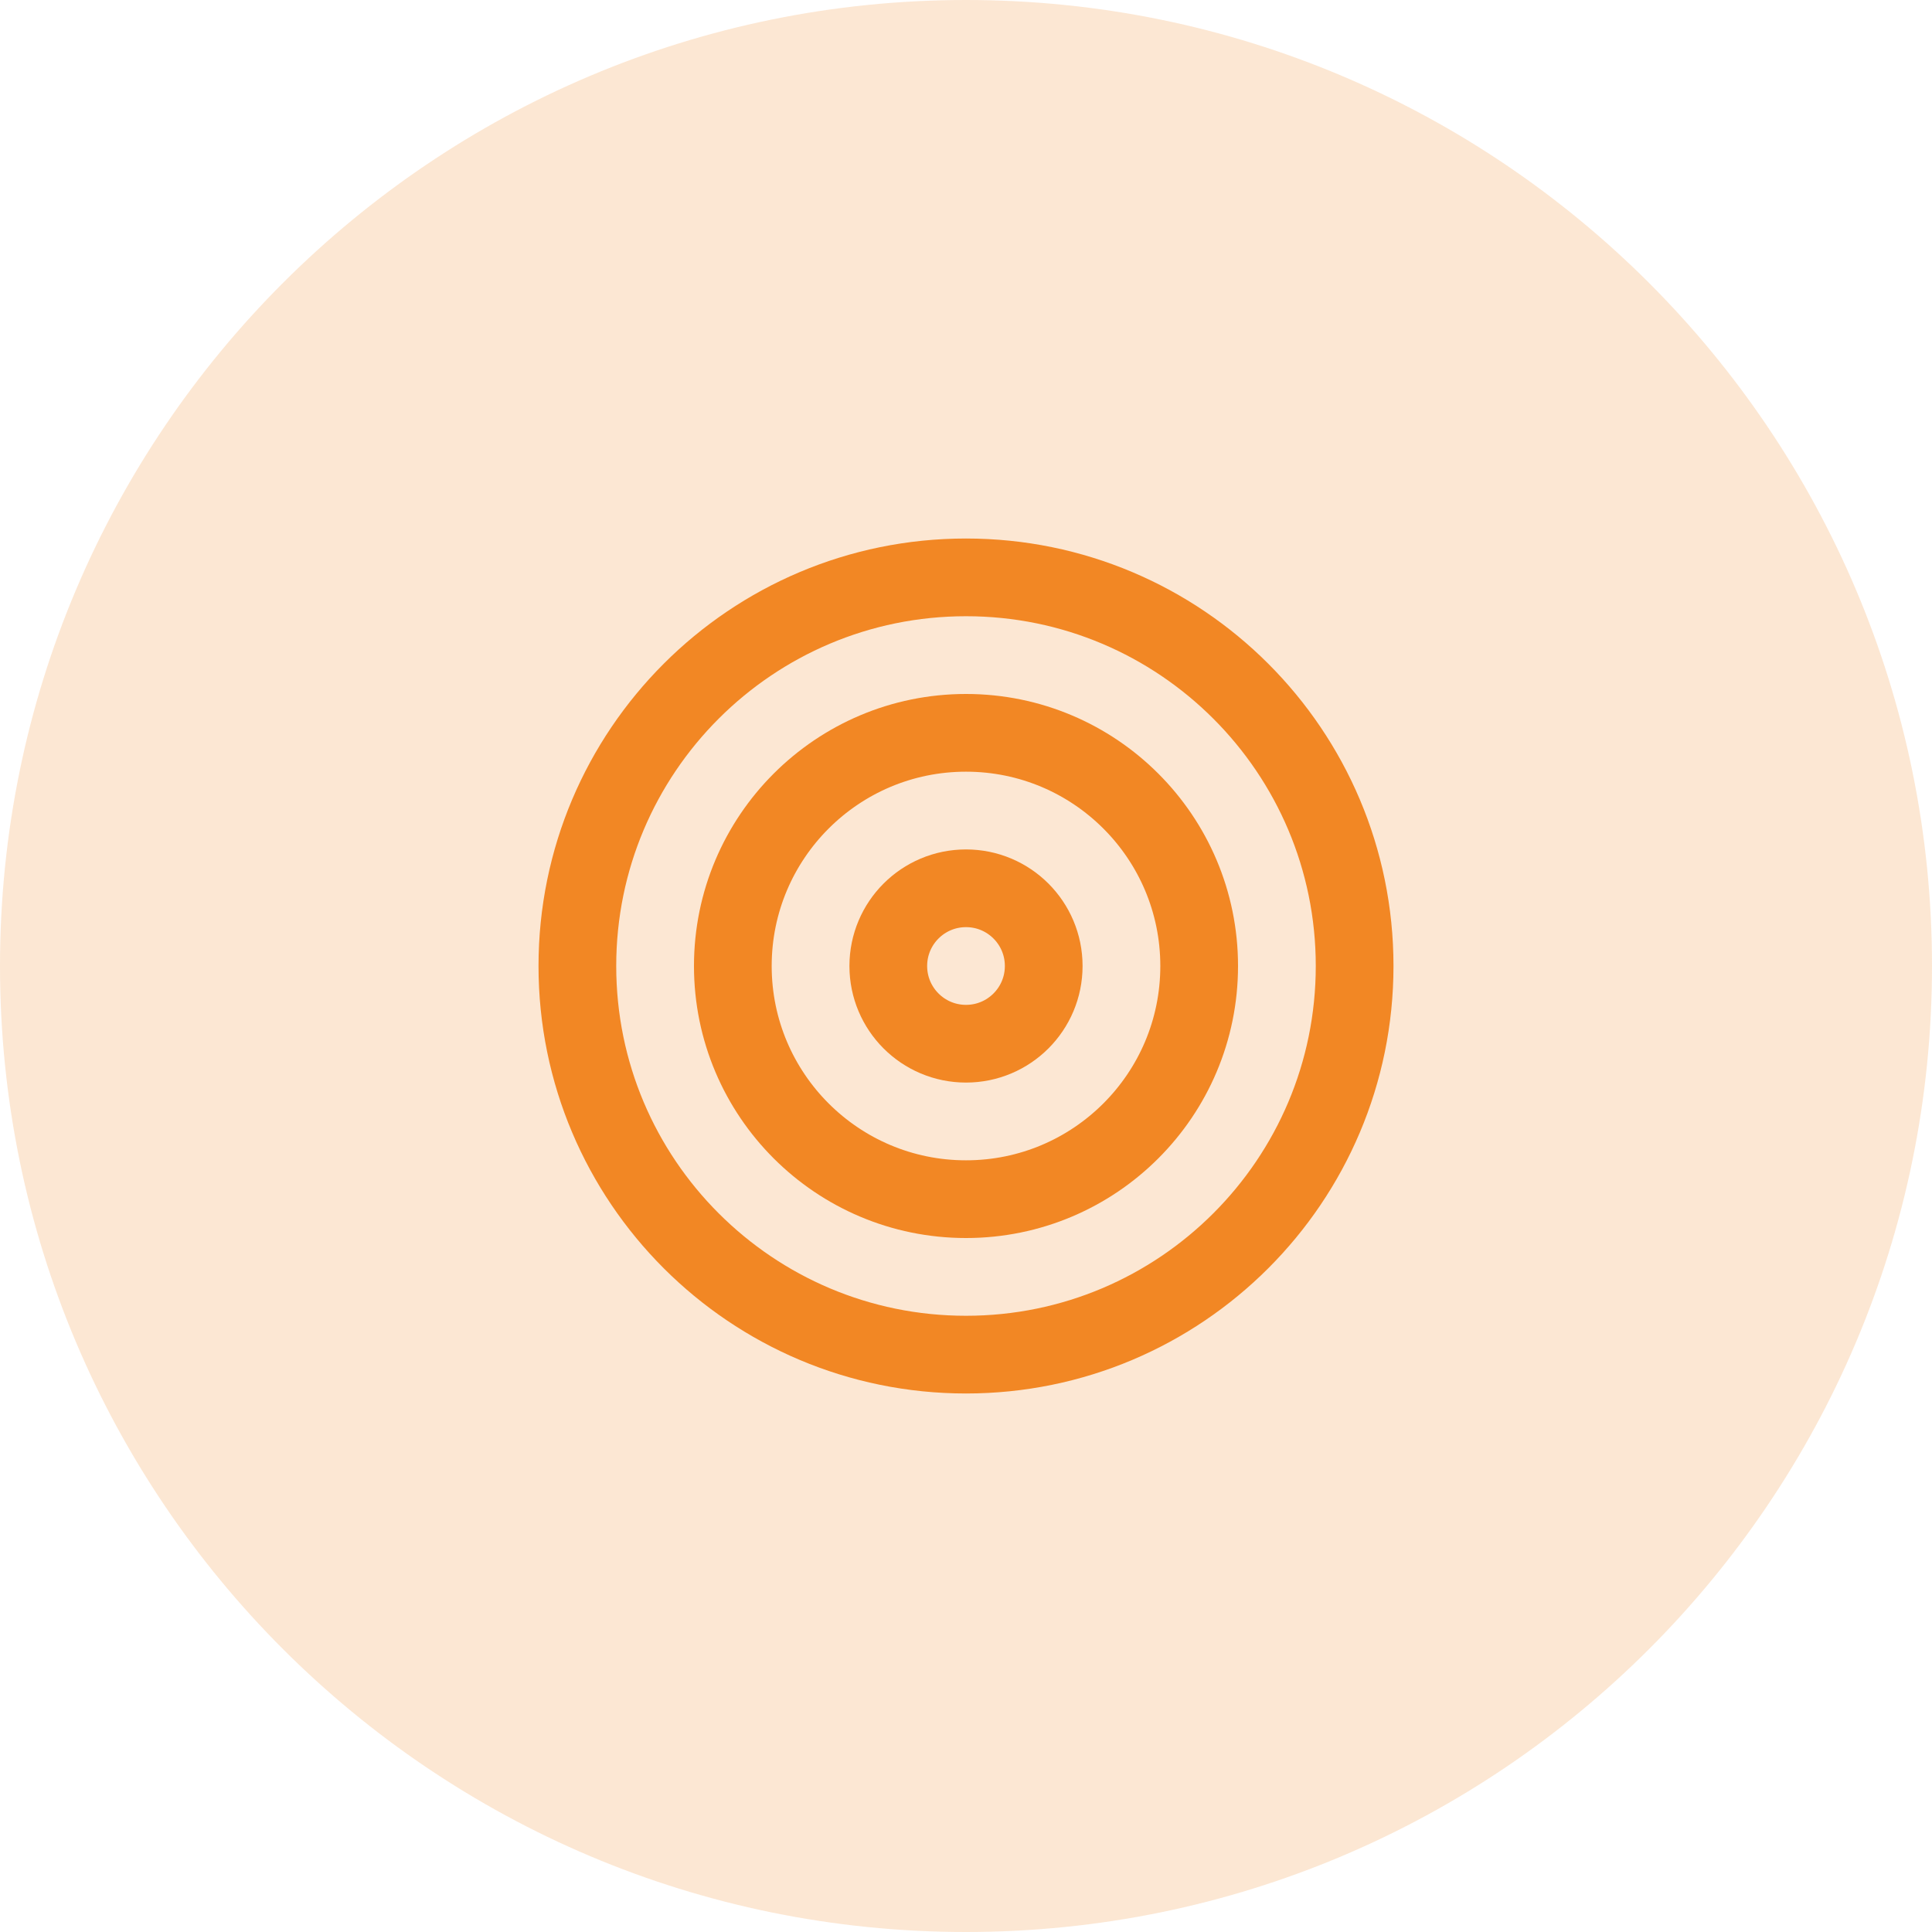
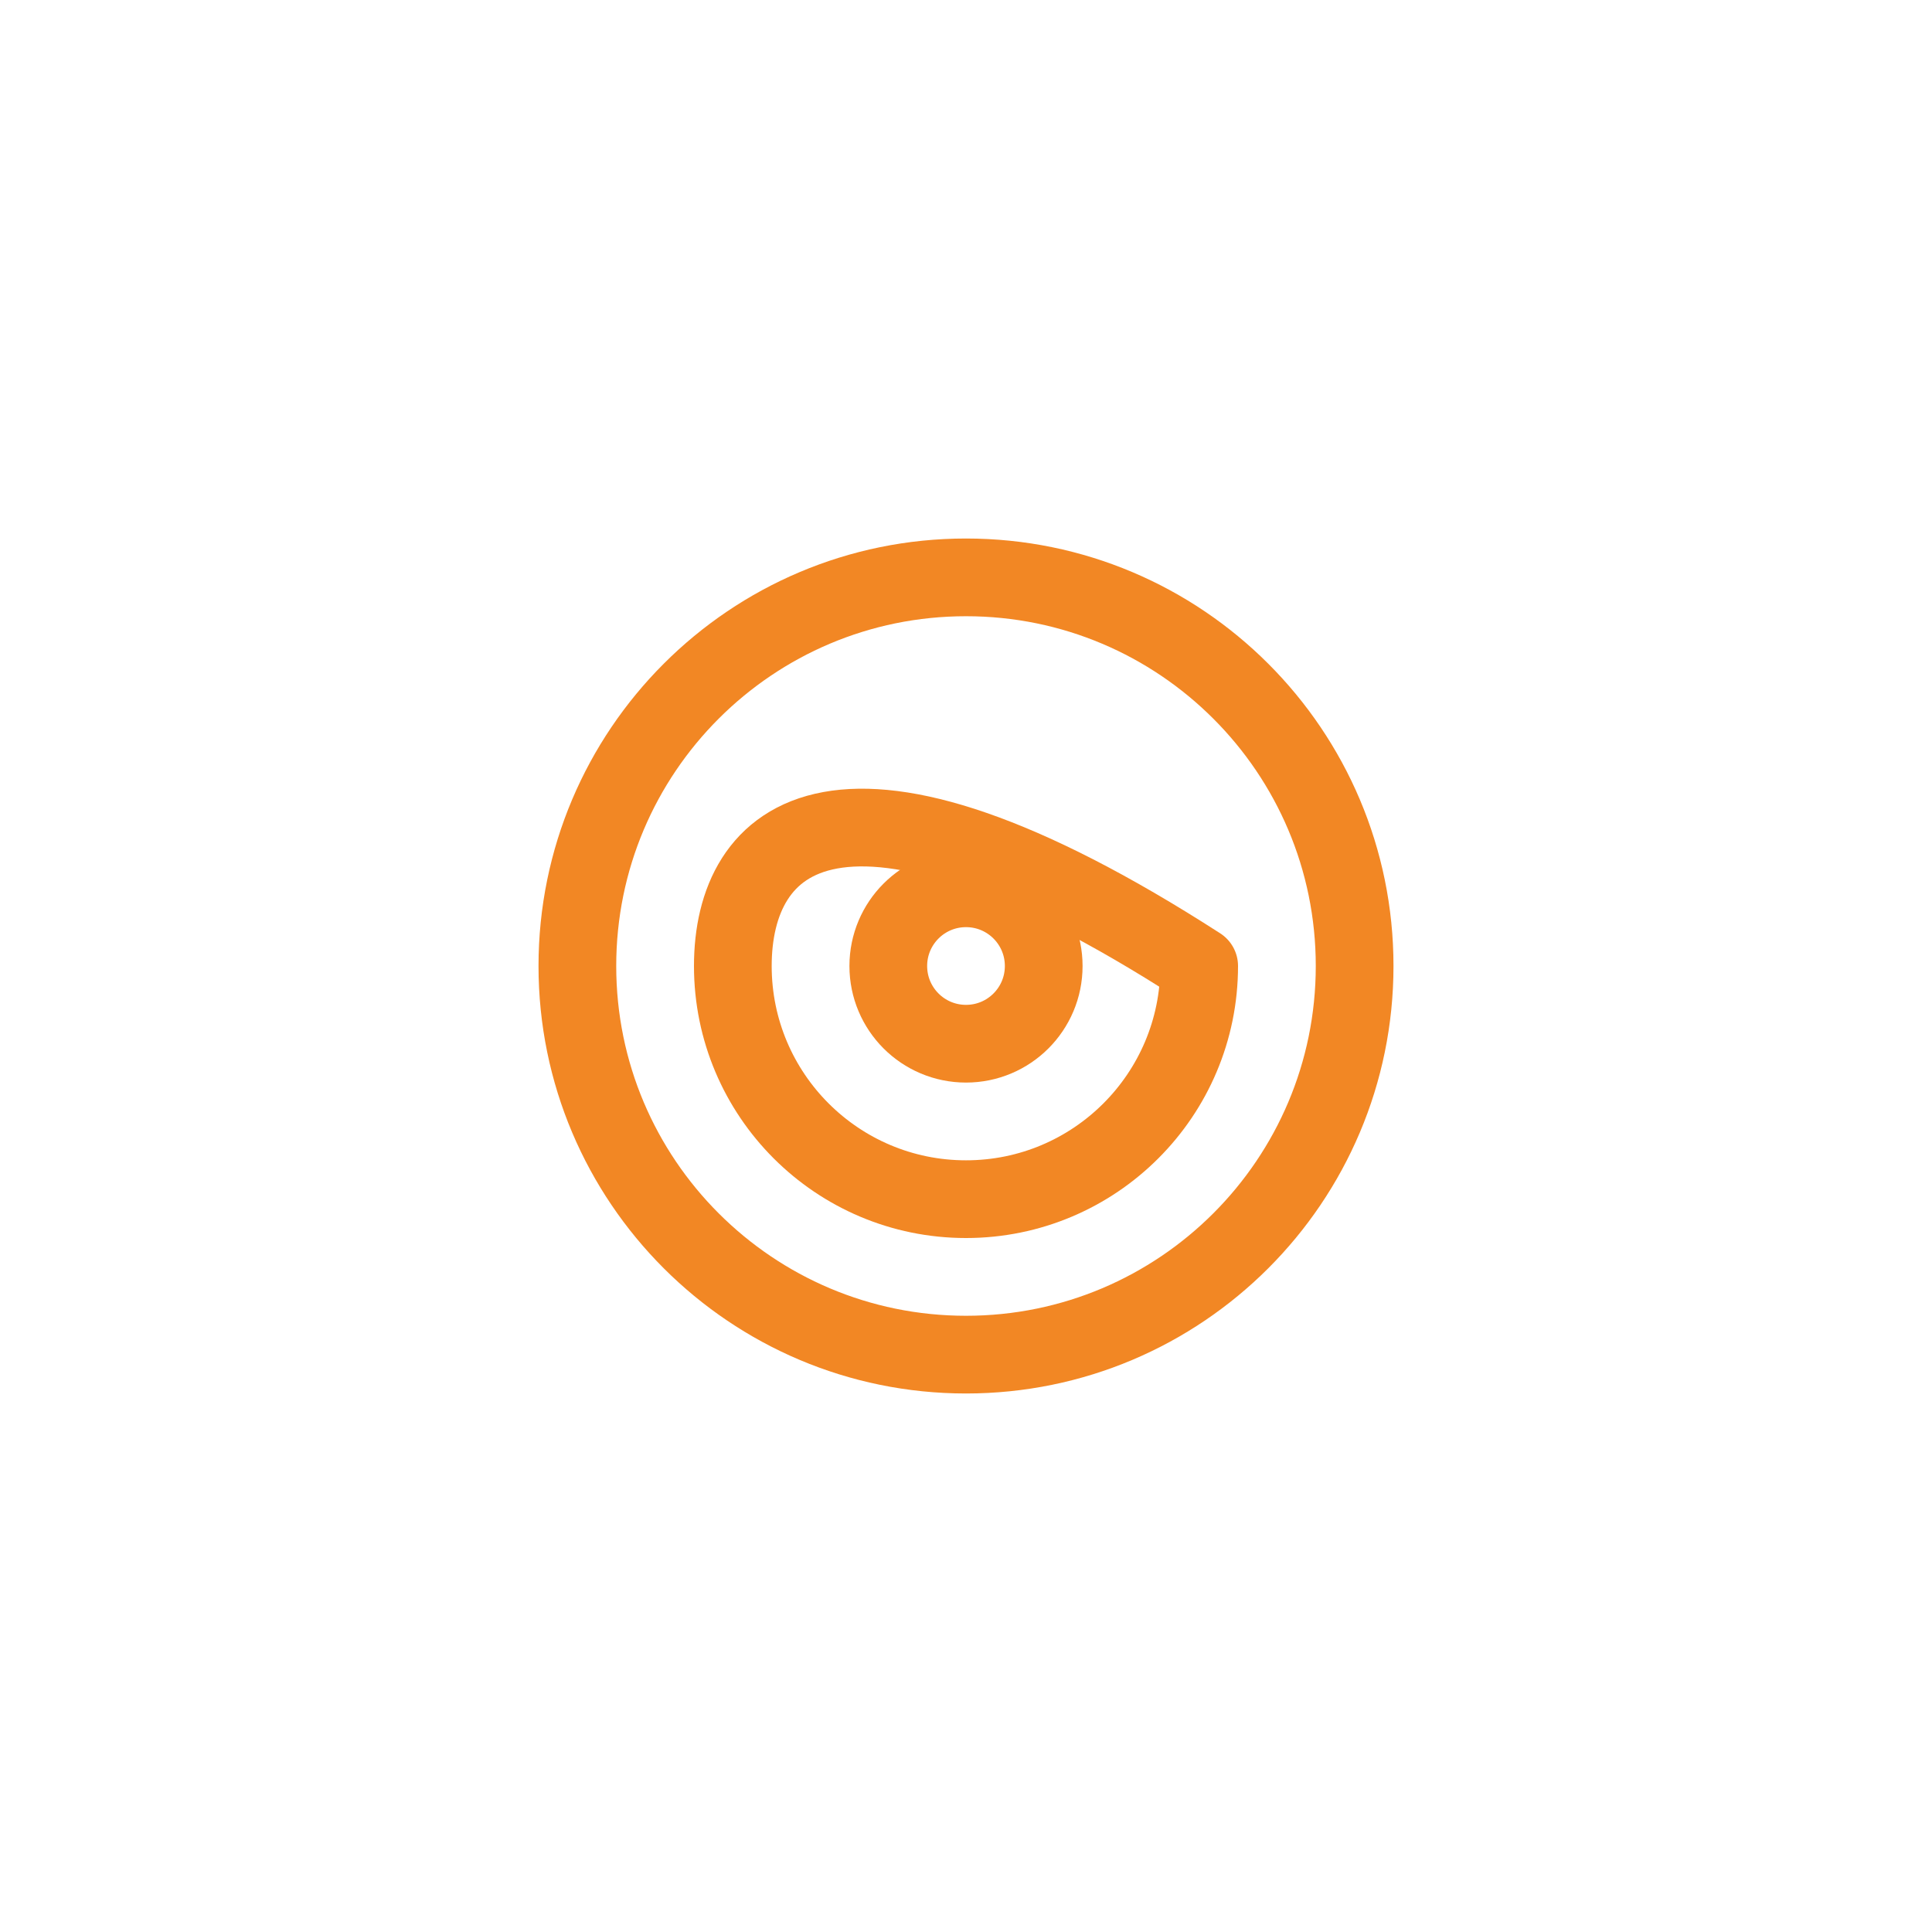
<svg xmlns="http://www.w3.org/2000/svg" width="58" height="58" viewBox="0 0 58 58" fill="none">
-   <path d="M0 29C0 12.984 12.984 0 29 0C45.016 0 58 12.984 58 29C58 45.016 45.016 58 29 58C12.984 58 0 45.016 0 29Z" fill="#F28724" fill-opacity="0.2" />
  <path d="M29 40.667C35.443 40.667 40.667 35.443 40.667 29C40.667 22.557 35.443 17.333 29 17.333C22.557 17.333 17.333 22.557 17.333 29C17.333 35.443 22.557 40.667 29 40.667Z" stroke="#F28724" stroke-width="2.333" stroke-linecap="round" stroke-linejoin="round" />
-   <path d="M29 36C32.866 36 36 32.866 36 29C36 25.134 32.866 22 29 22C25.134 22 22 25.134 22 29C22 32.866 25.134 36 29 36Z" stroke="#F28724" stroke-width="2.333" stroke-linecap="round" stroke-linejoin="round" />
+   <path d="M29 36C32.866 36 36 32.866 36 29C25.134 22 22 25.134 22 29C22 32.866 25.134 36 29 36Z" stroke="#F28724" stroke-width="2.333" stroke-linecap="round" stroke-linejoin="round" />
  <path d="M29 31.333C30.289 31.333 31.333 30.289 31.333 29C31.333 27.711 30.289 26.667 29 26.667C27.711 26.667 26.667 27.711 26.667 29C26.667 30.289 27.711 31.333 29 31.333Z" stroke="#F28724" stroke-width="2.333" stroke-linecap="round" stroke-linejoin="round" />
</svg>